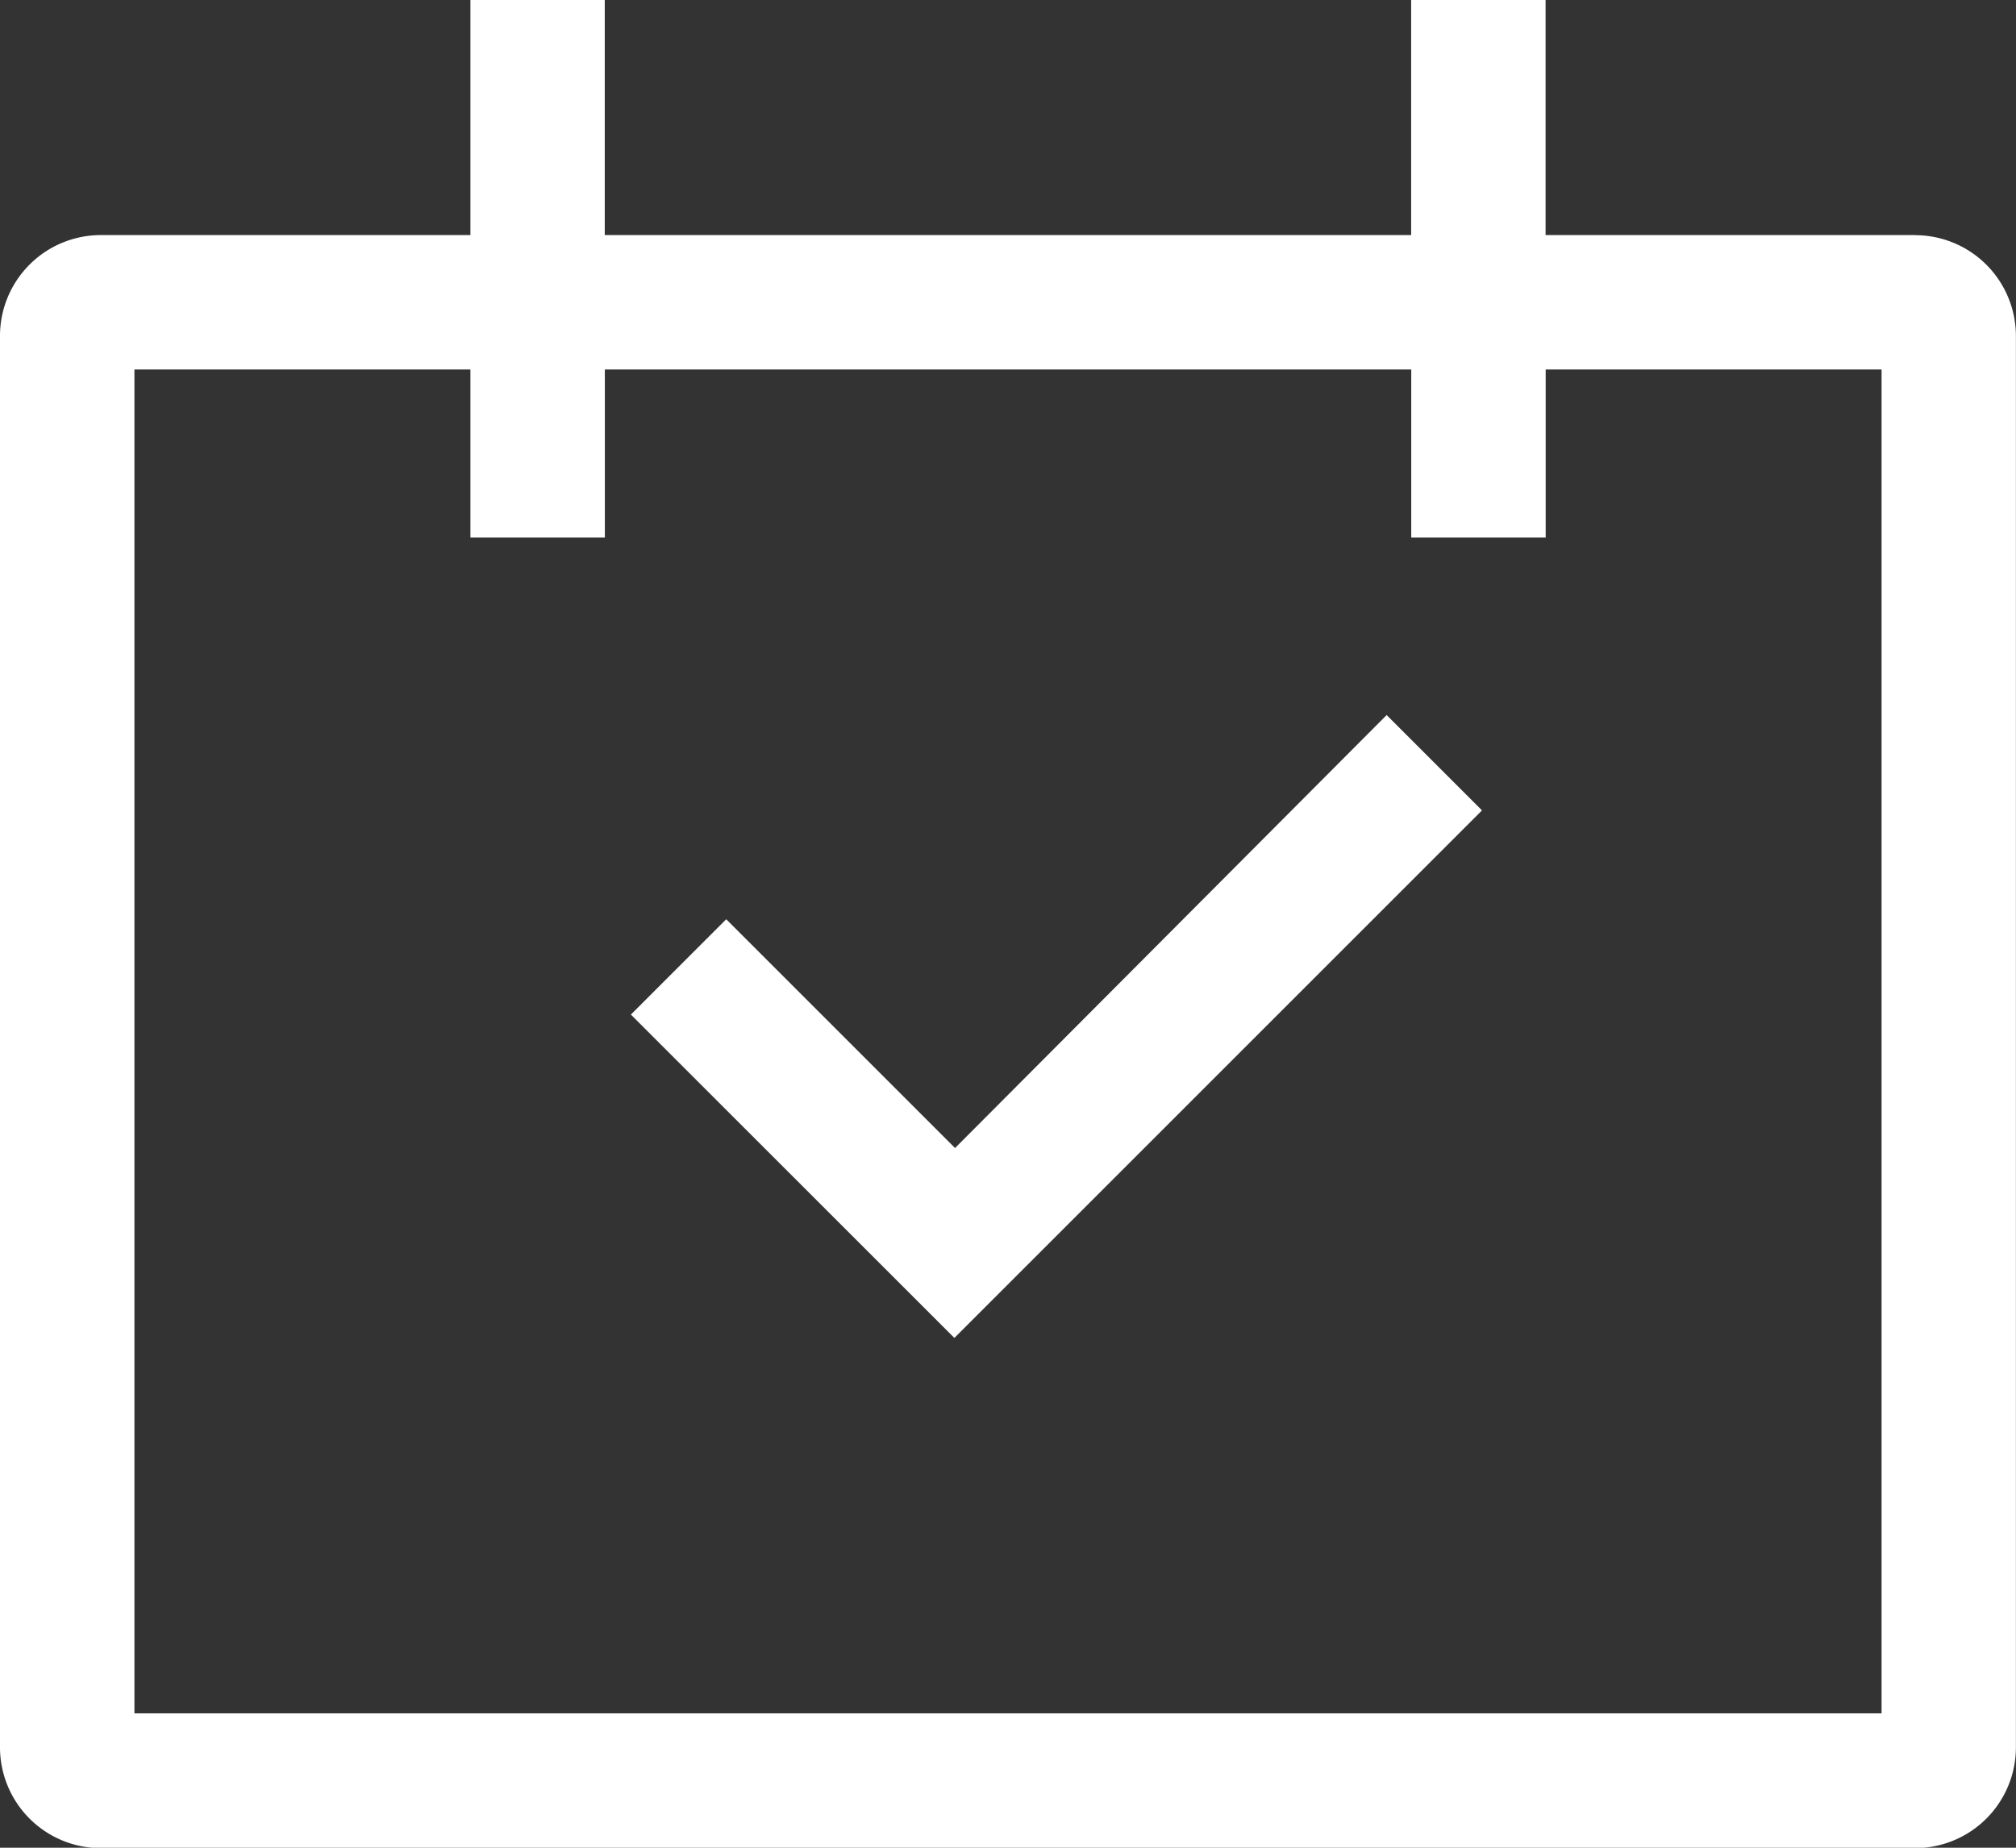
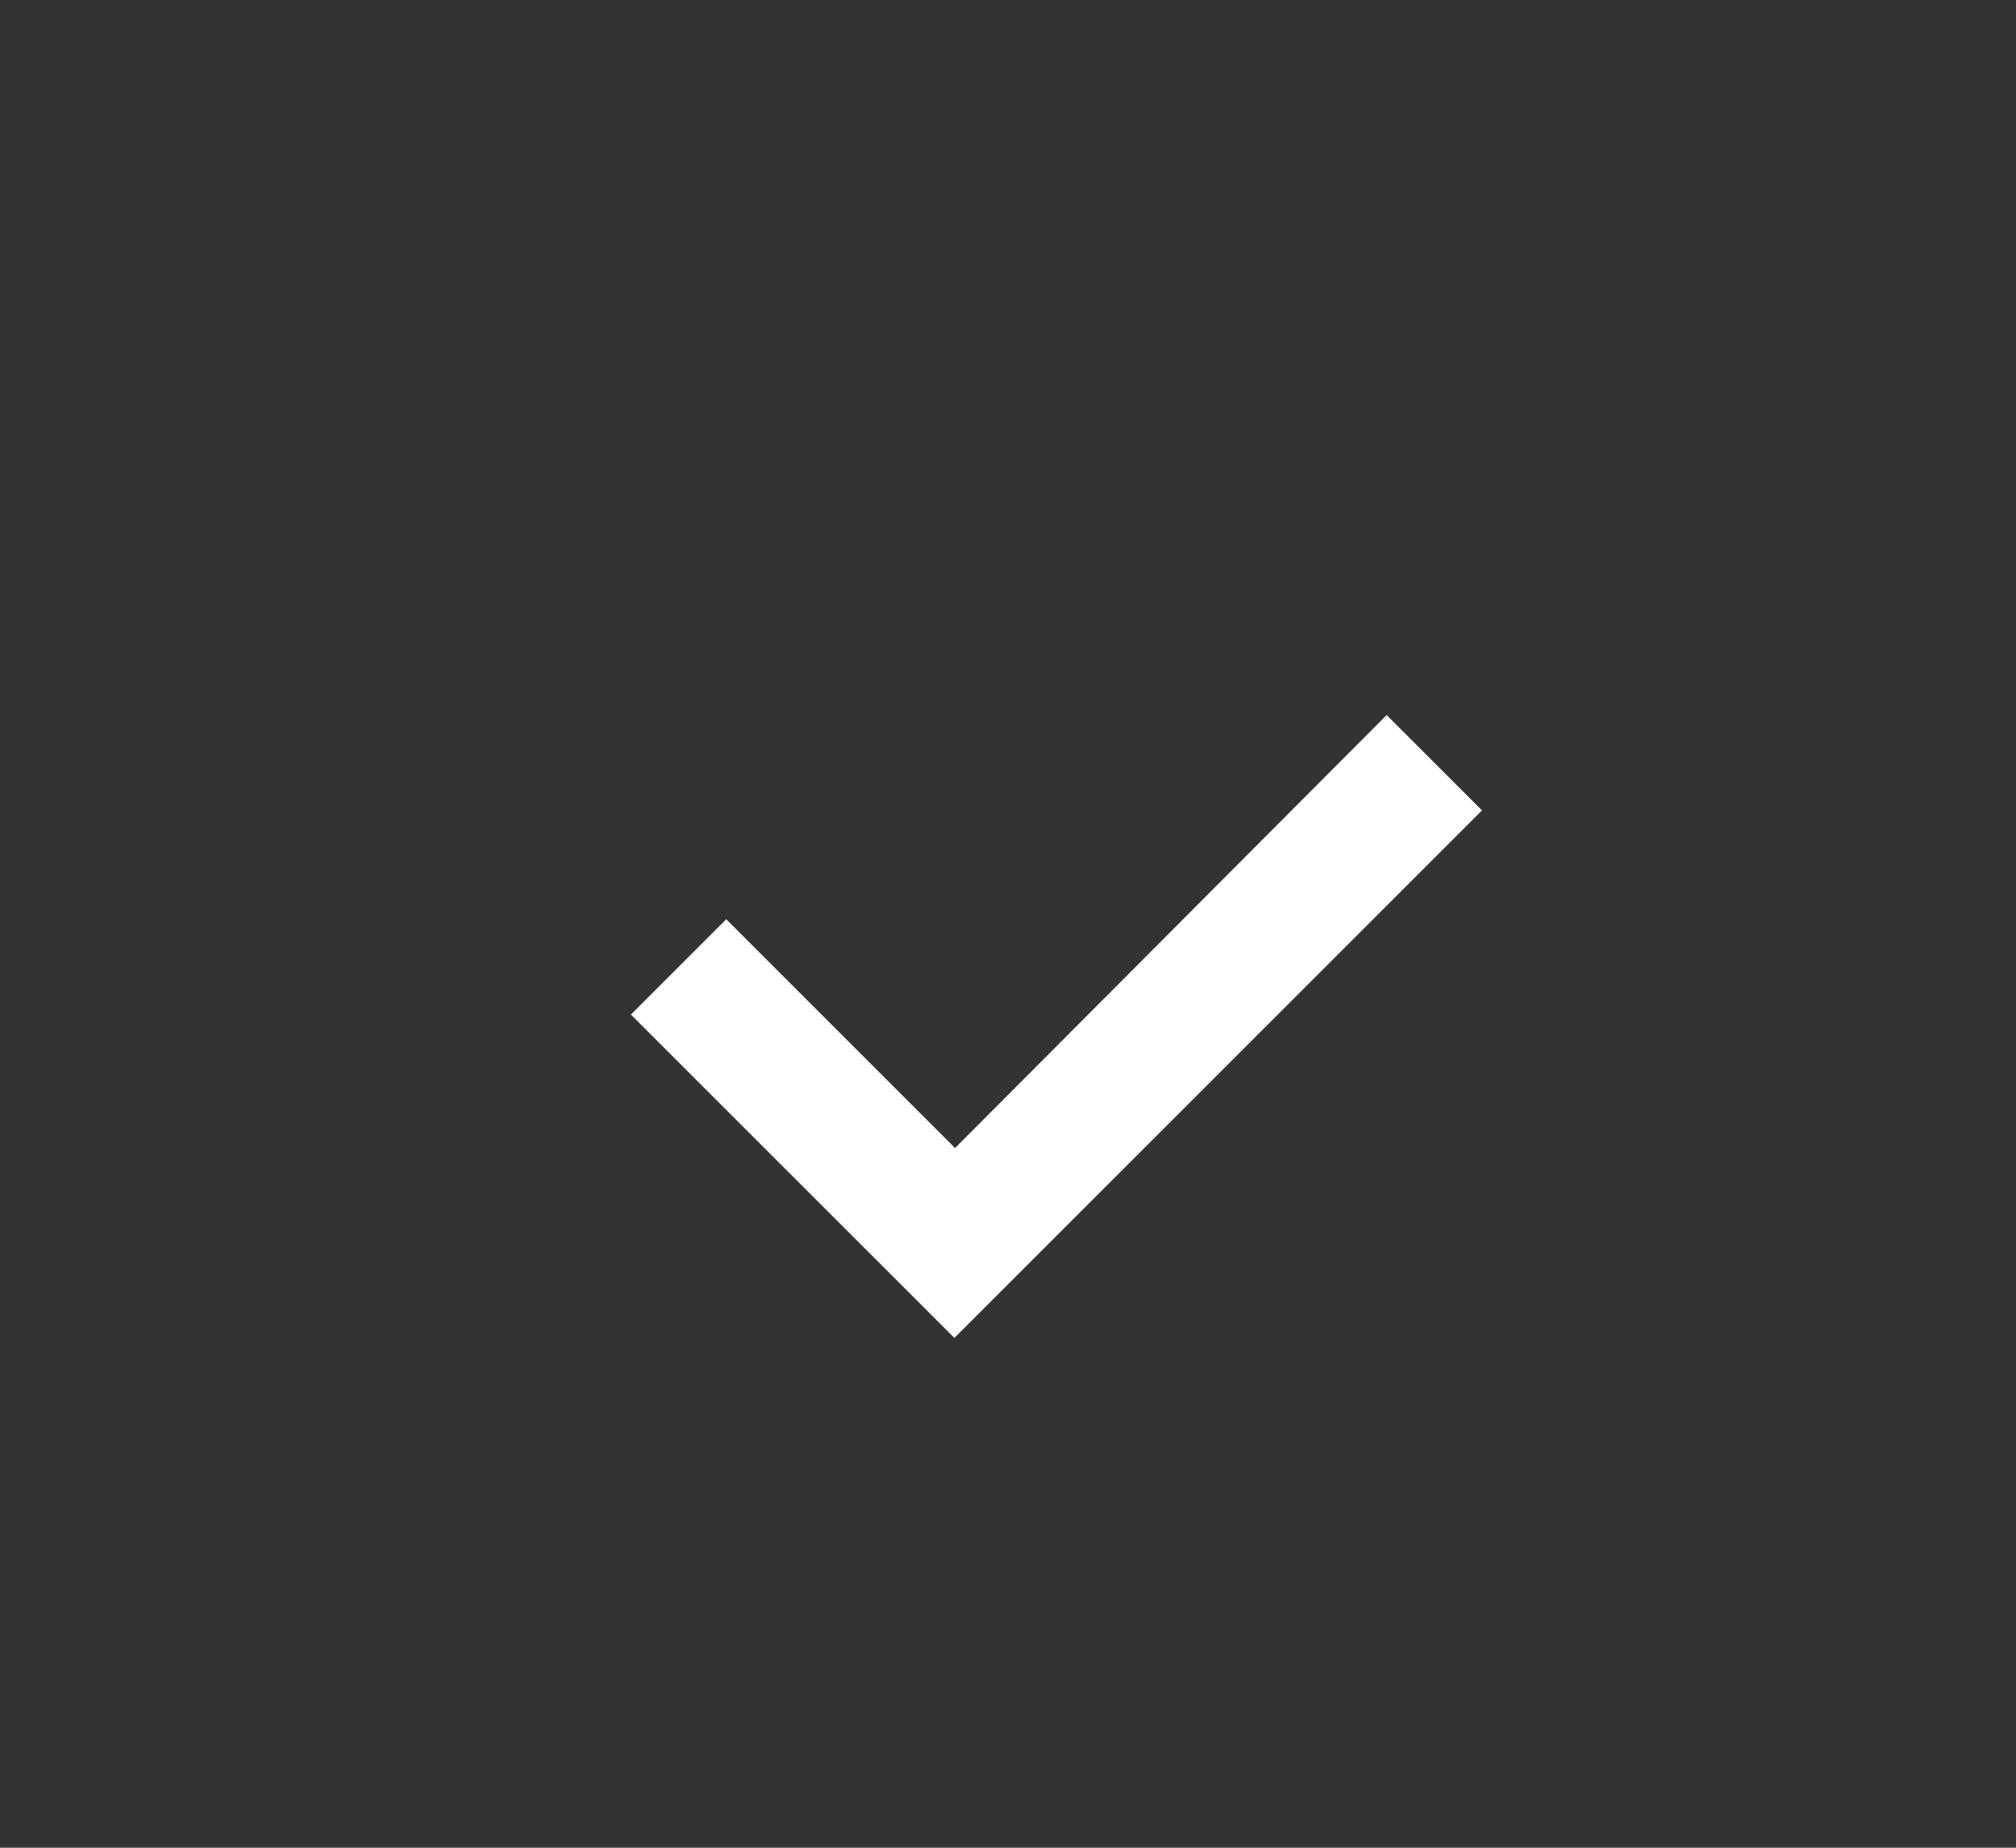
<svg xmlns="http://www.w3.org/2000/svg" width="21.145" height="19.383" viewBox="0 0 21.145 19.383">
  <rect x="0" y="0" width="21.145" height="19.383" fill="#333333" stroke="none" />
  <g id="Icon_core-calendar-check" data-name="Icon core-calendar-check" transform="translate(-1.125 -2.813)">
-     <path id="パス_1" data-name="パス 1" d="M21.213,5.279H17.336V2.813h-1.41V5.279H7.468V2.813H6.059V5.279H2.182A1.058,1.058,0,0,0,1.125,6.337v14.8A1.058,1.058,0,0,0,2.182,22.2h19.03a1.058,1.058,0,0,0,1.057-1.057V6.337a1.058,1.058,0,0,0-1.057-1.057ZM20.86,20.786H2.535V6.689H6.059V8.451h1.41V6.689h8.458V8.451h1.41V6.689H20.86Z" fill="#fff" />
    <path id="パス_2" data-name="パス 2" d="M15.091,19.33l-2.4-2.4-1,1,3.393,3.392,5.534-5.534-1-1L15.091,19.33Z" transform="translate(-3.949 -4.474)" fill="#fff" />
  </g>
</svg>